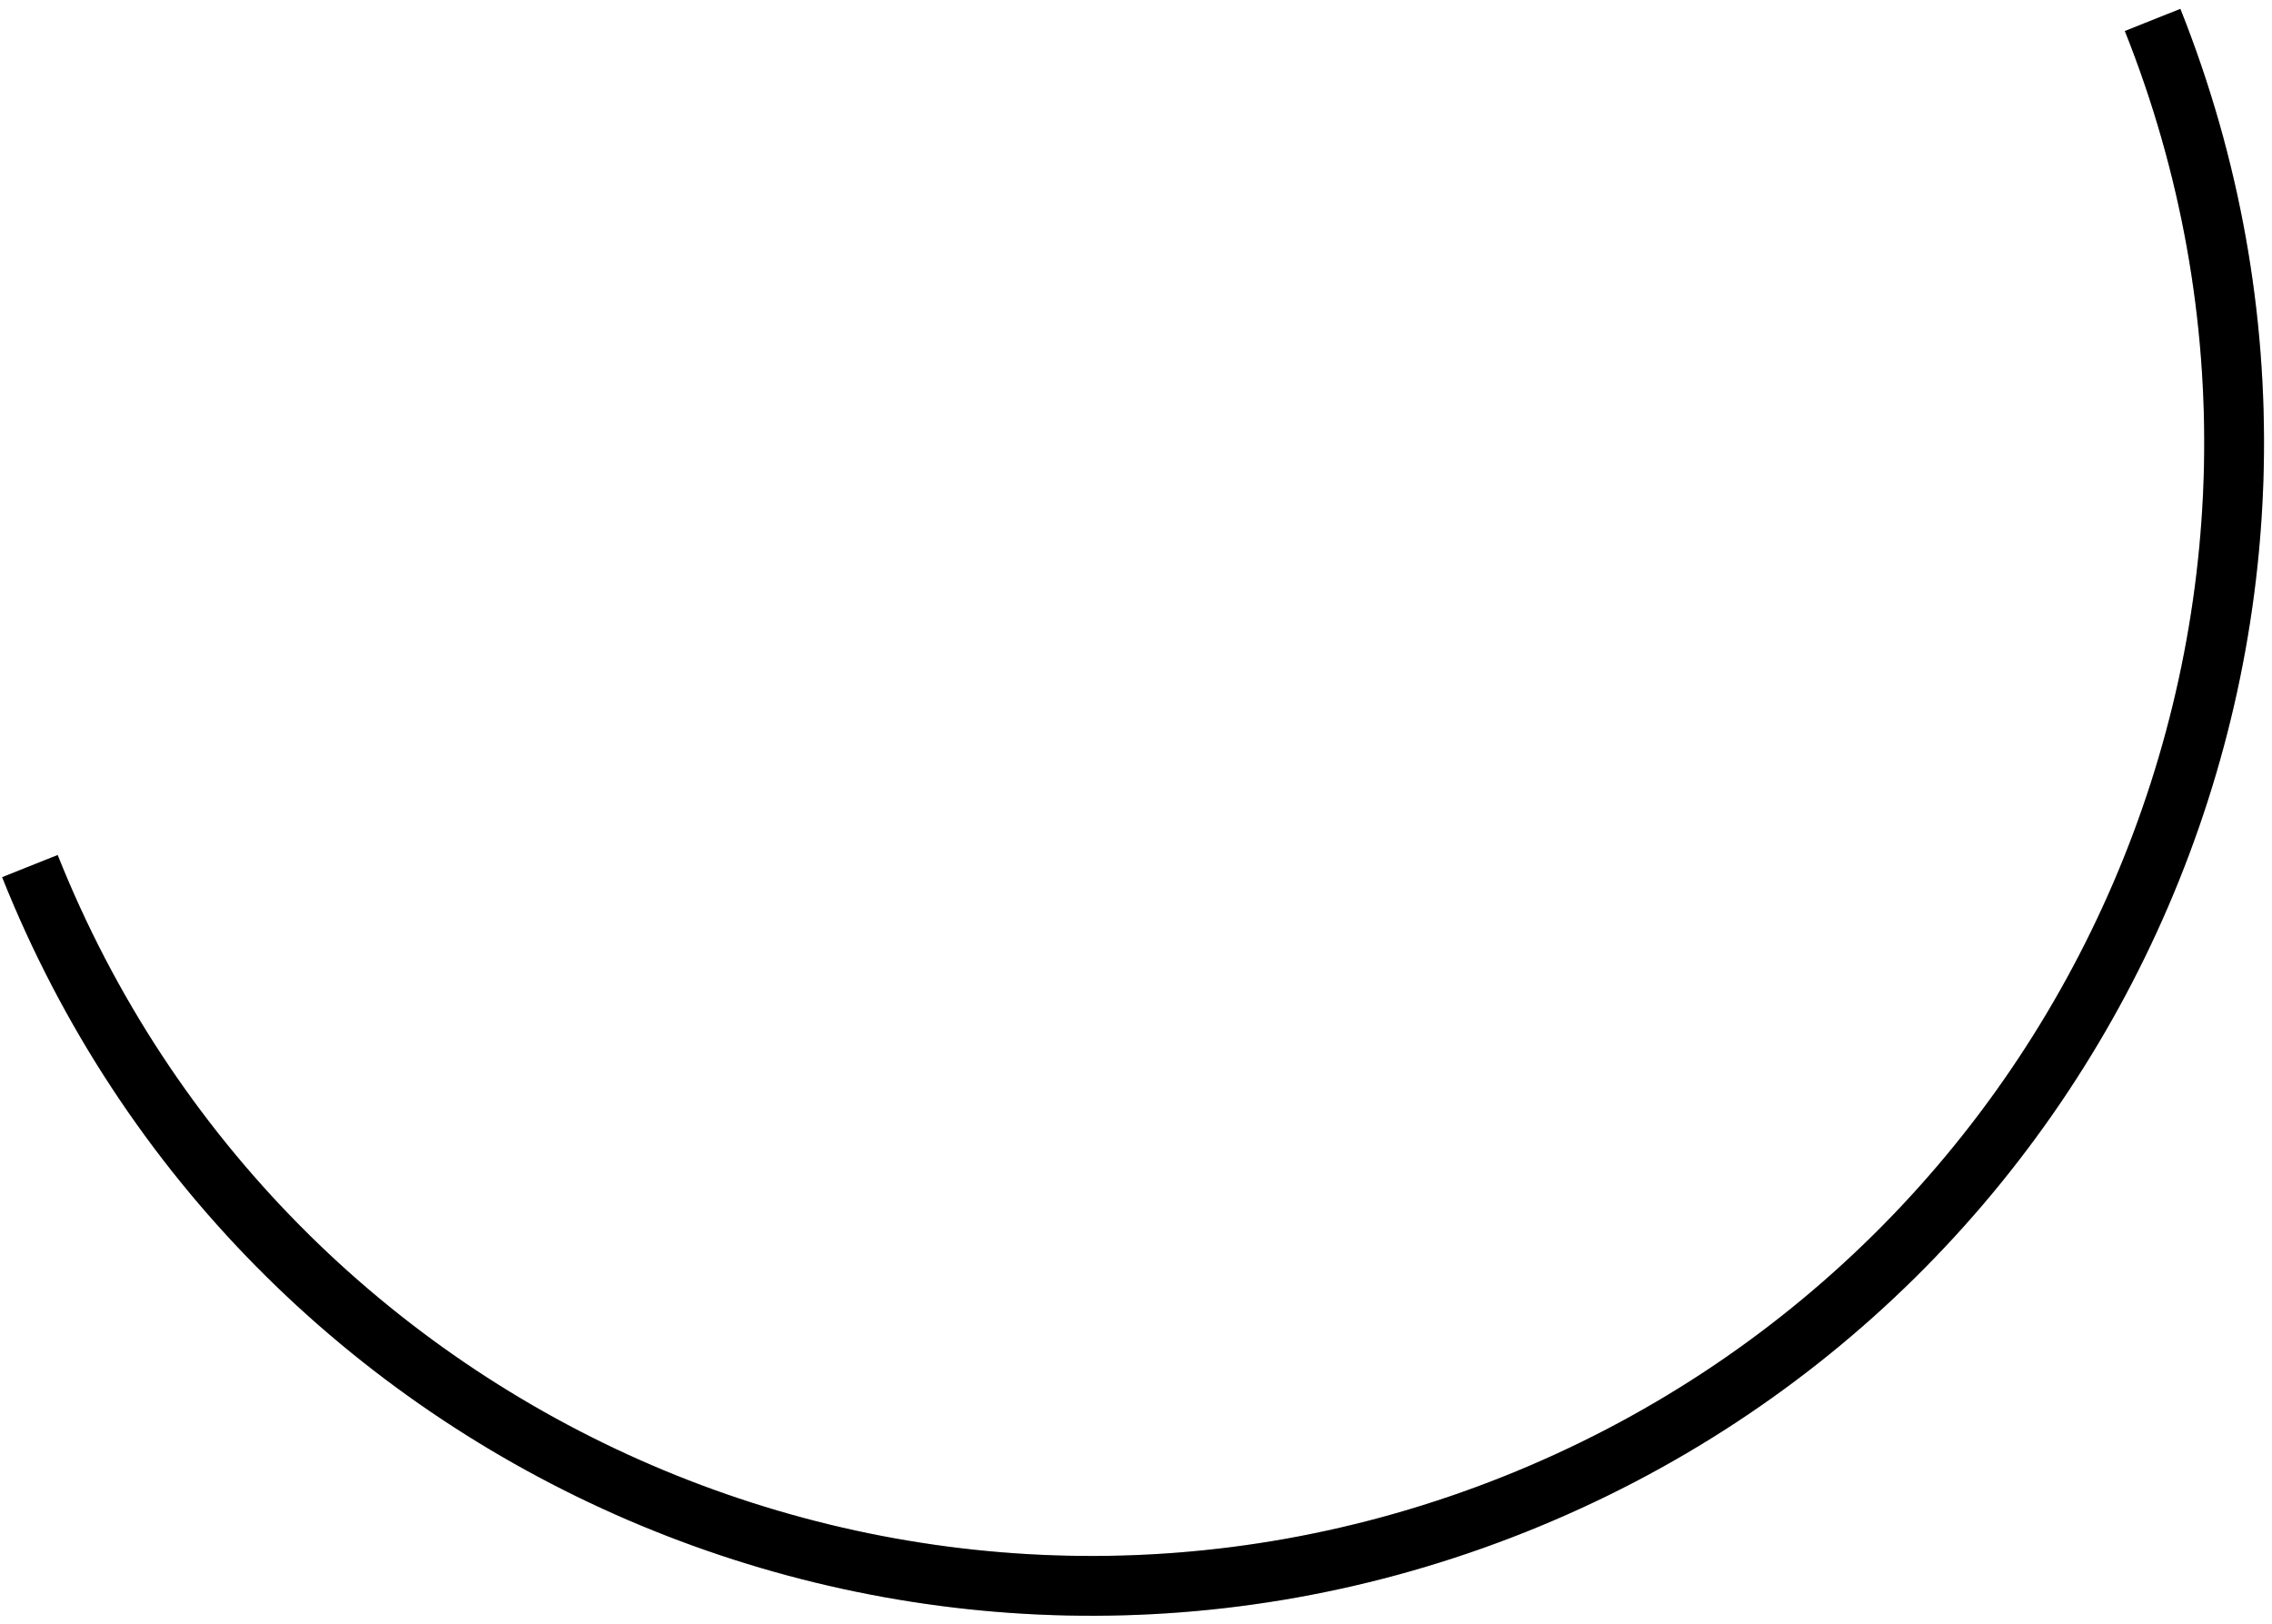
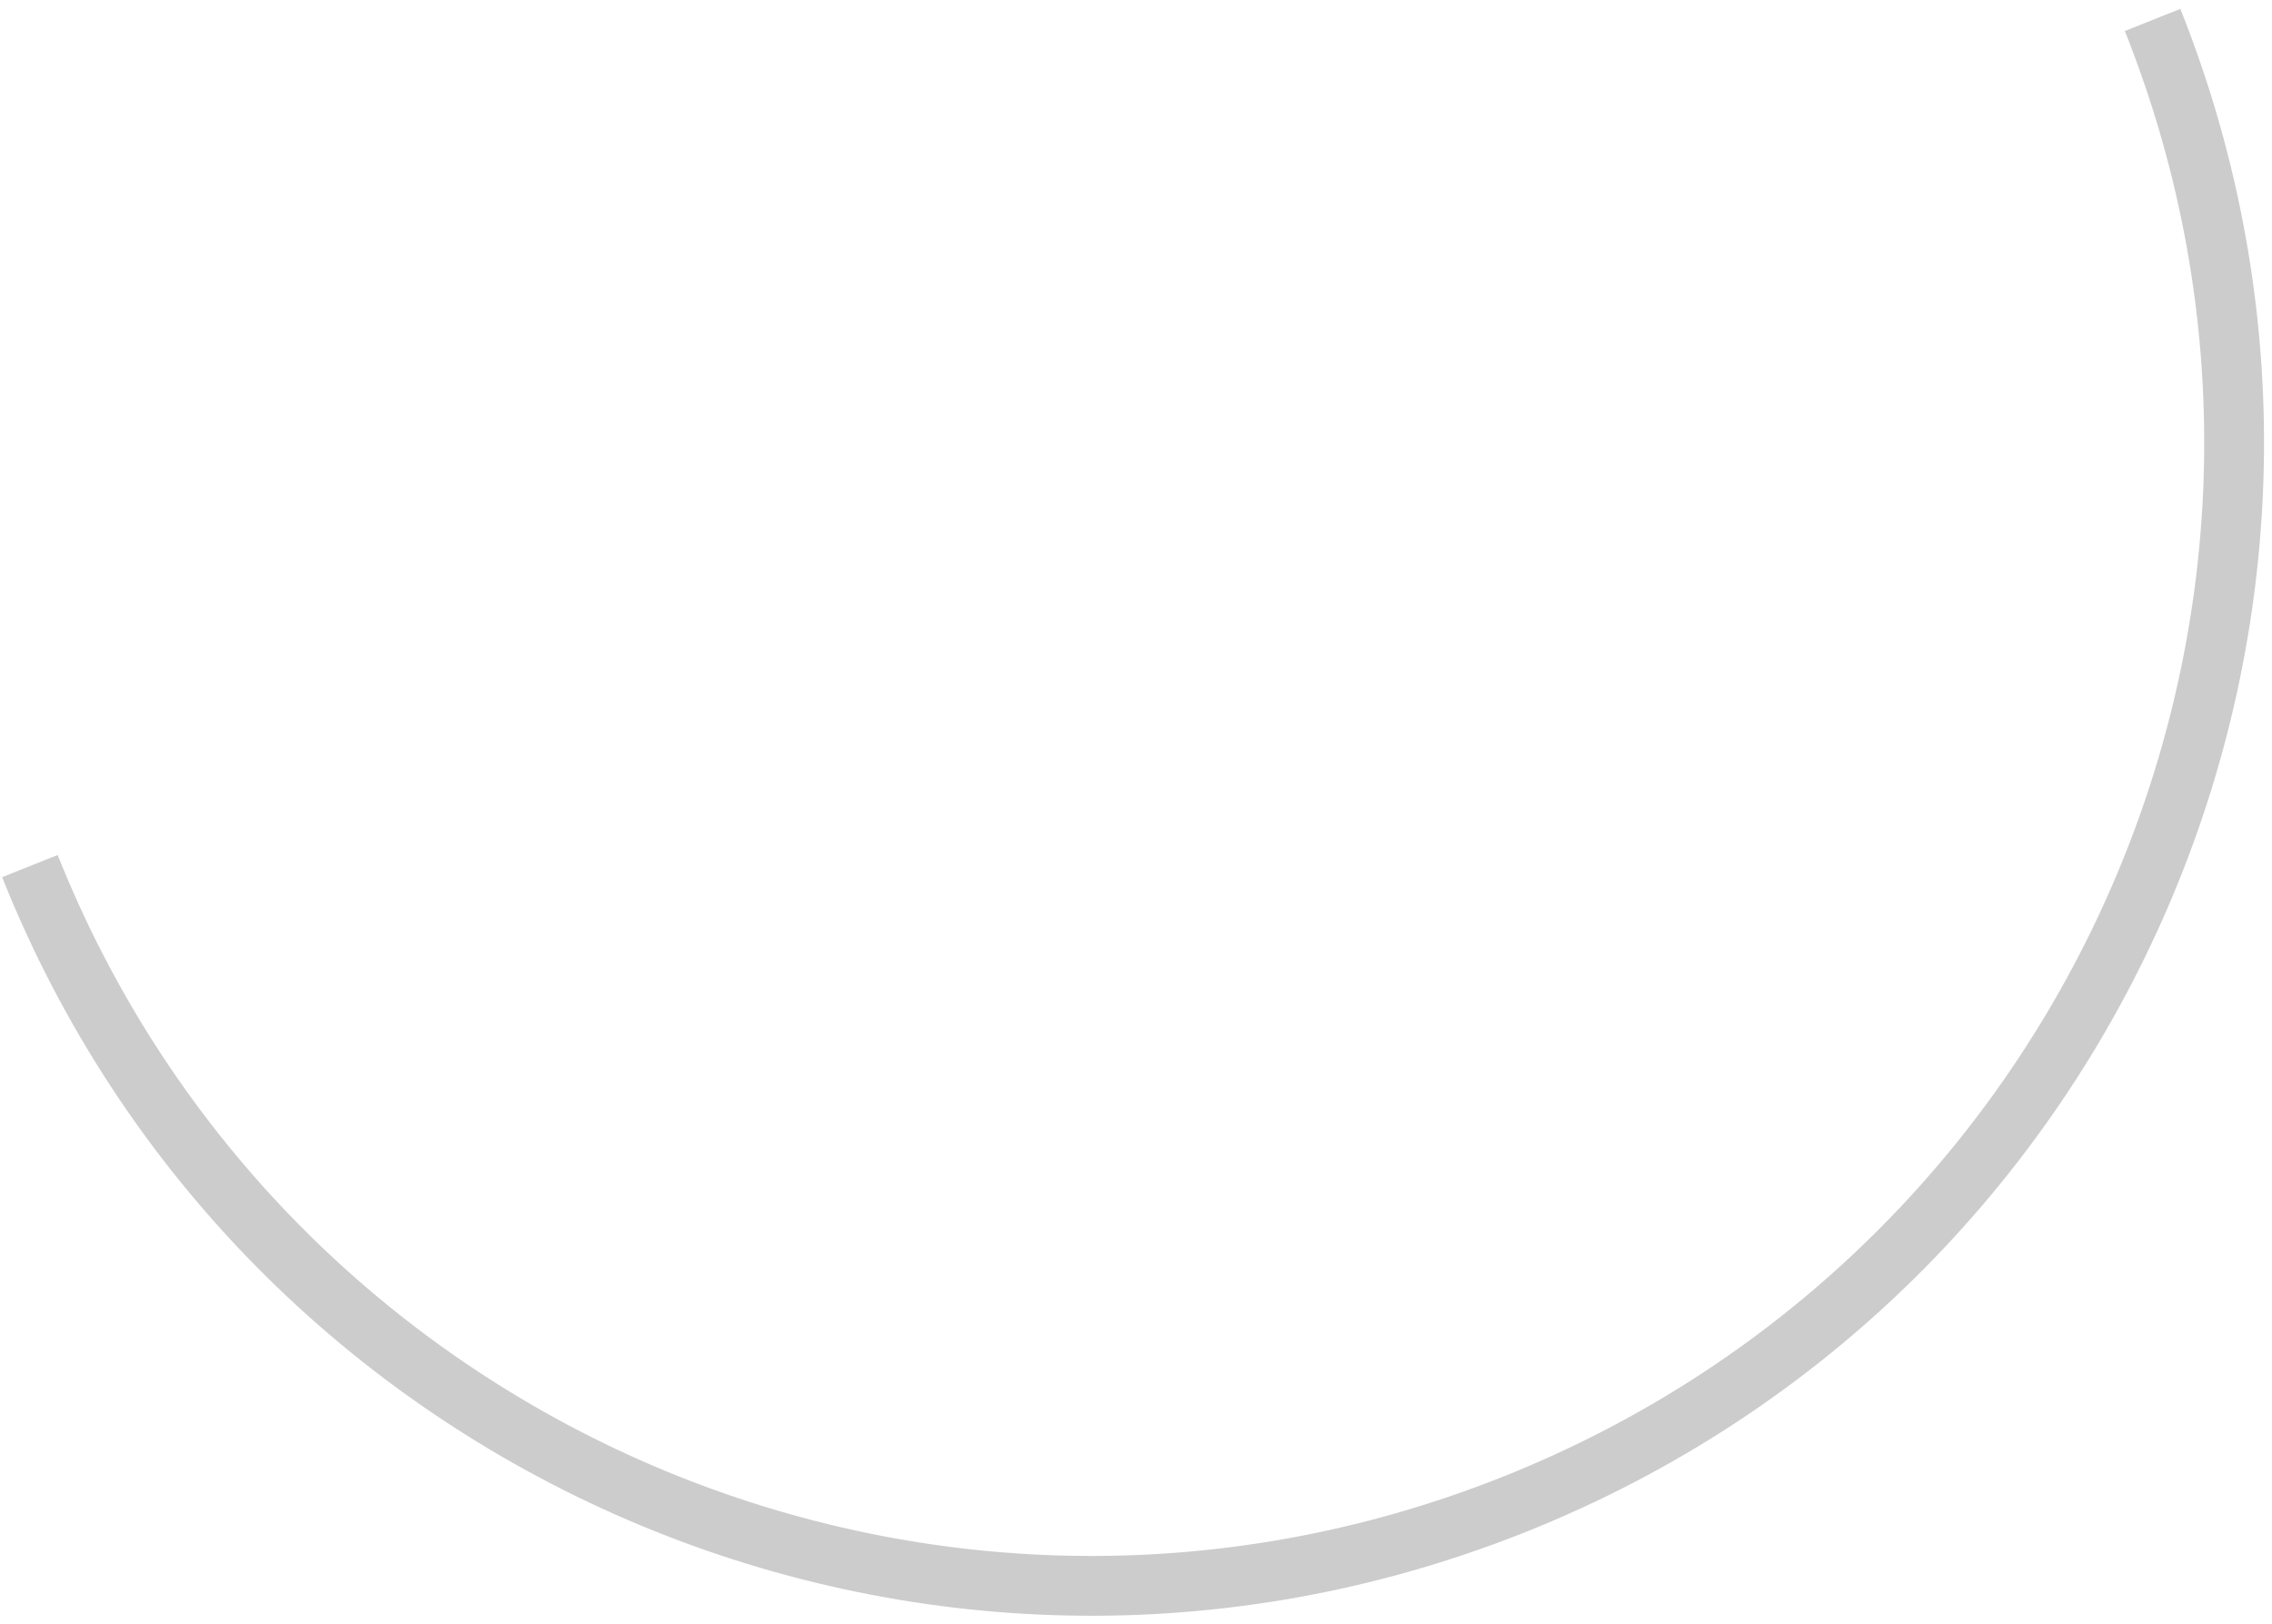
<svg xmlns="http://www.w3.org/2000/svg" width="228" height="163" viewBox="0 0 228 163" fill="none">
-   <path fill-rule="evenodd" clip-rule="evenodd" d="M150.855 148.18C93.571 171.015 28.622 143.088 5.787 85.804L0.213 88.026C24.275 148.388 92.715 177.815 153.077 153.753C213.44 129.691 242.867 61.252 218.805 0.889L213.231 3.111C236.067 60.395 208.14 125.345 150.855 148.18Z" fill="black" />
  <path fill-rule="evenodd" clip-rule="evenodd" d="M150.855 148.18C93.571 171.015 28.622 143.088 5.787 85.804L0.213 88.026C24.275 148.388 92.715 177.815 153.077 153.753C213.44 129.691 242.867 61.252 218.805 0.889L213.231 3.111C236.067 60.395 208.14 125.345 150.855 148.18Z" fill="black" fill-opacity="0.2" />
</svg>